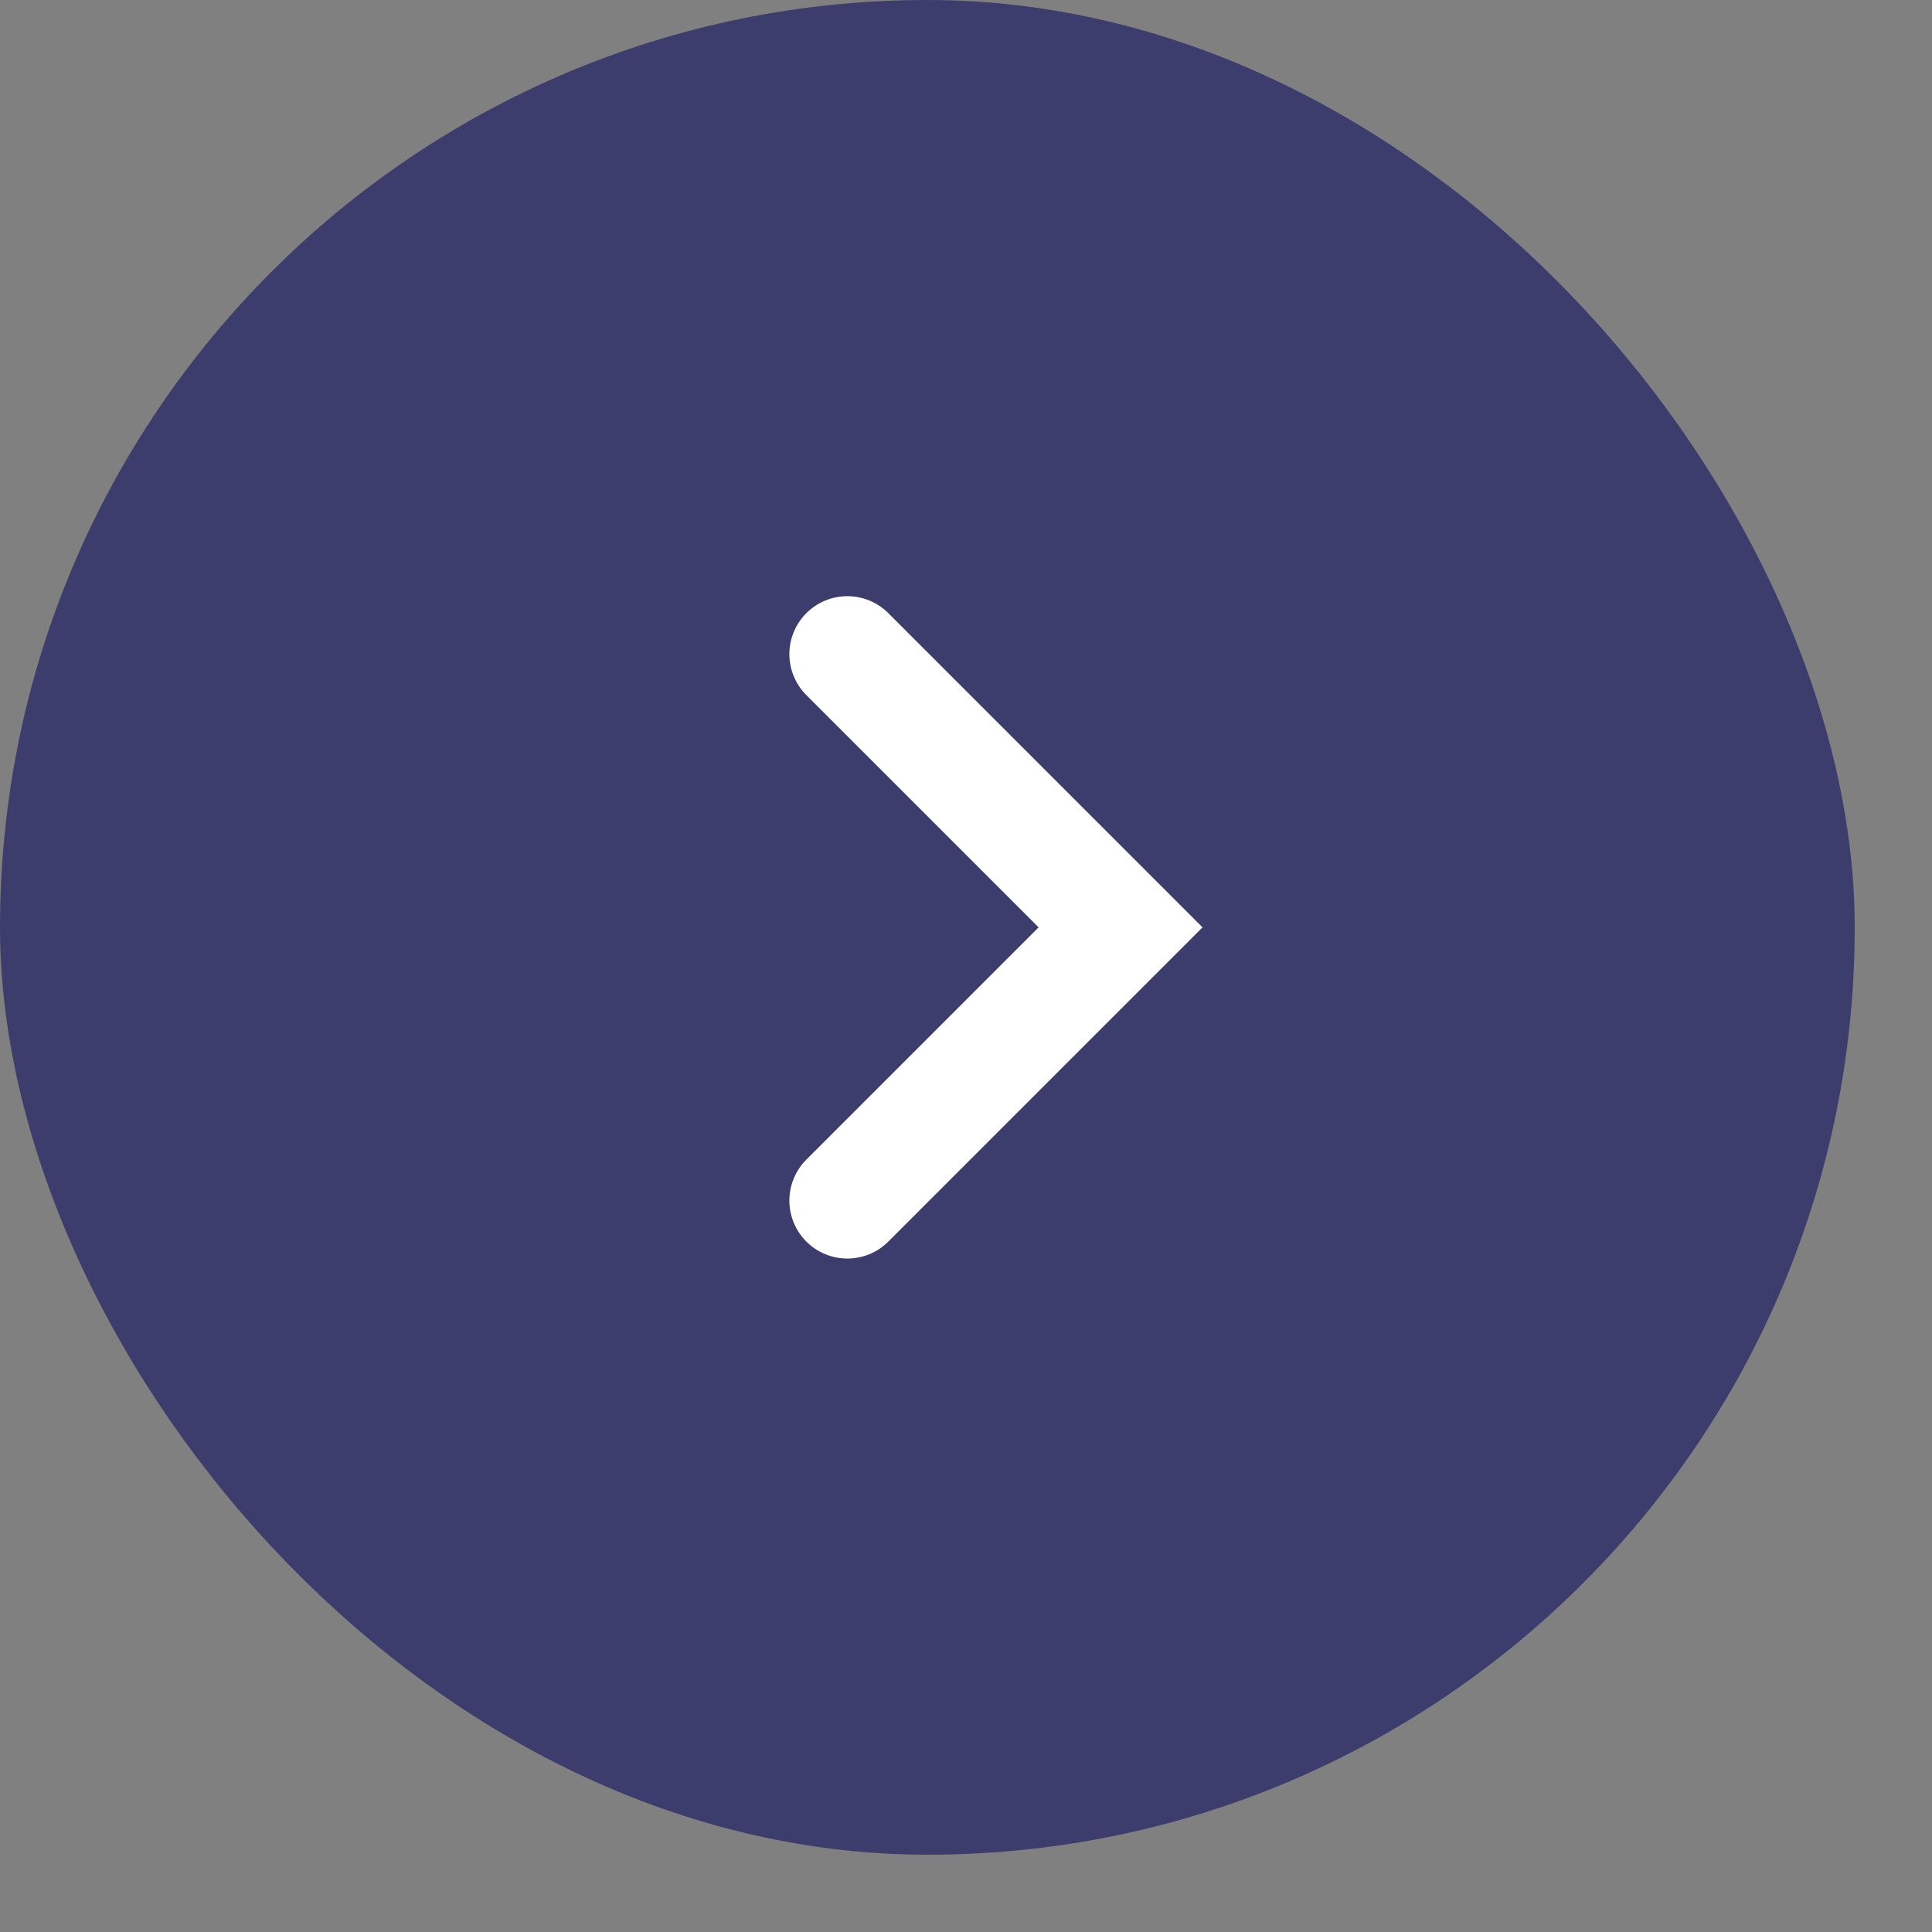
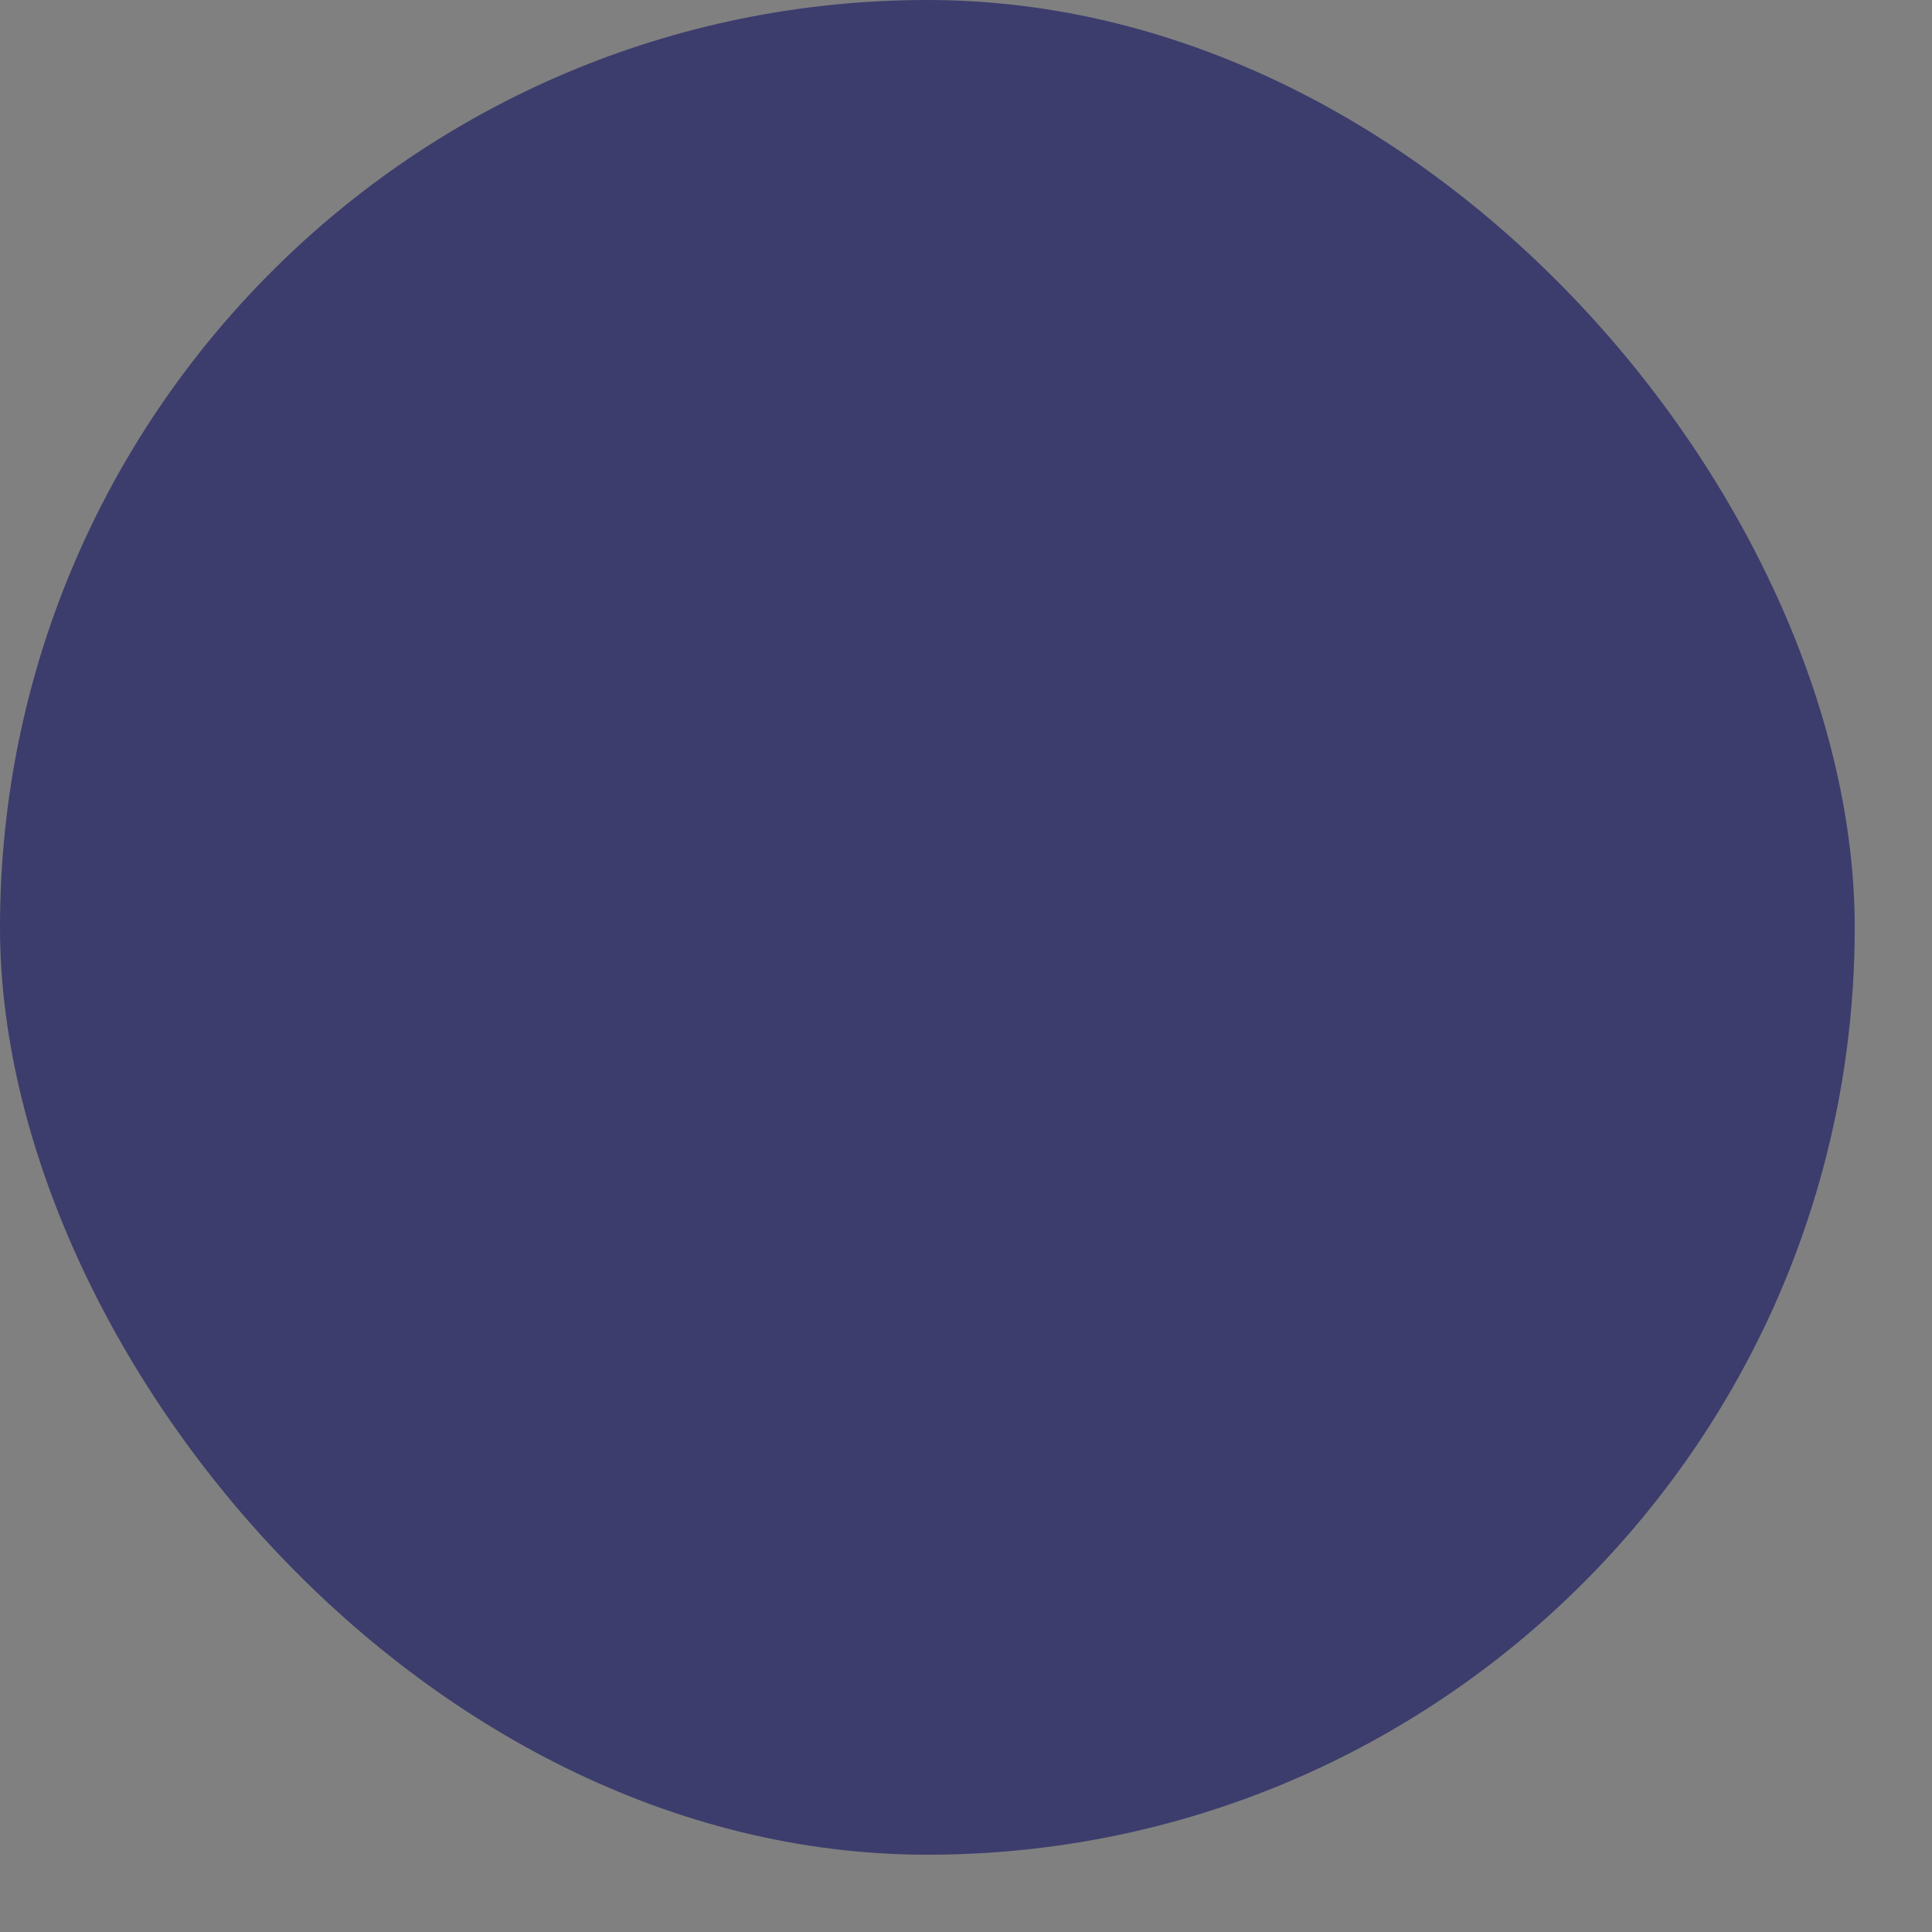
<svg xmlns="http://www.w3.org/2000/svg" width="50" height="50" viewBox="0 0 50 50" fill="none">
  <rect x="0" y="0" width="50" height="50" fill="#808080" stroke="none" />
  <rect width="48" height="48" rx="24" fill="#3C3D6D" />
-   <path d="M21.929 31.071L29 24L21.929 16.929" stroke="white" stroke-width="3" stroke-linecap="round" />
</svg>